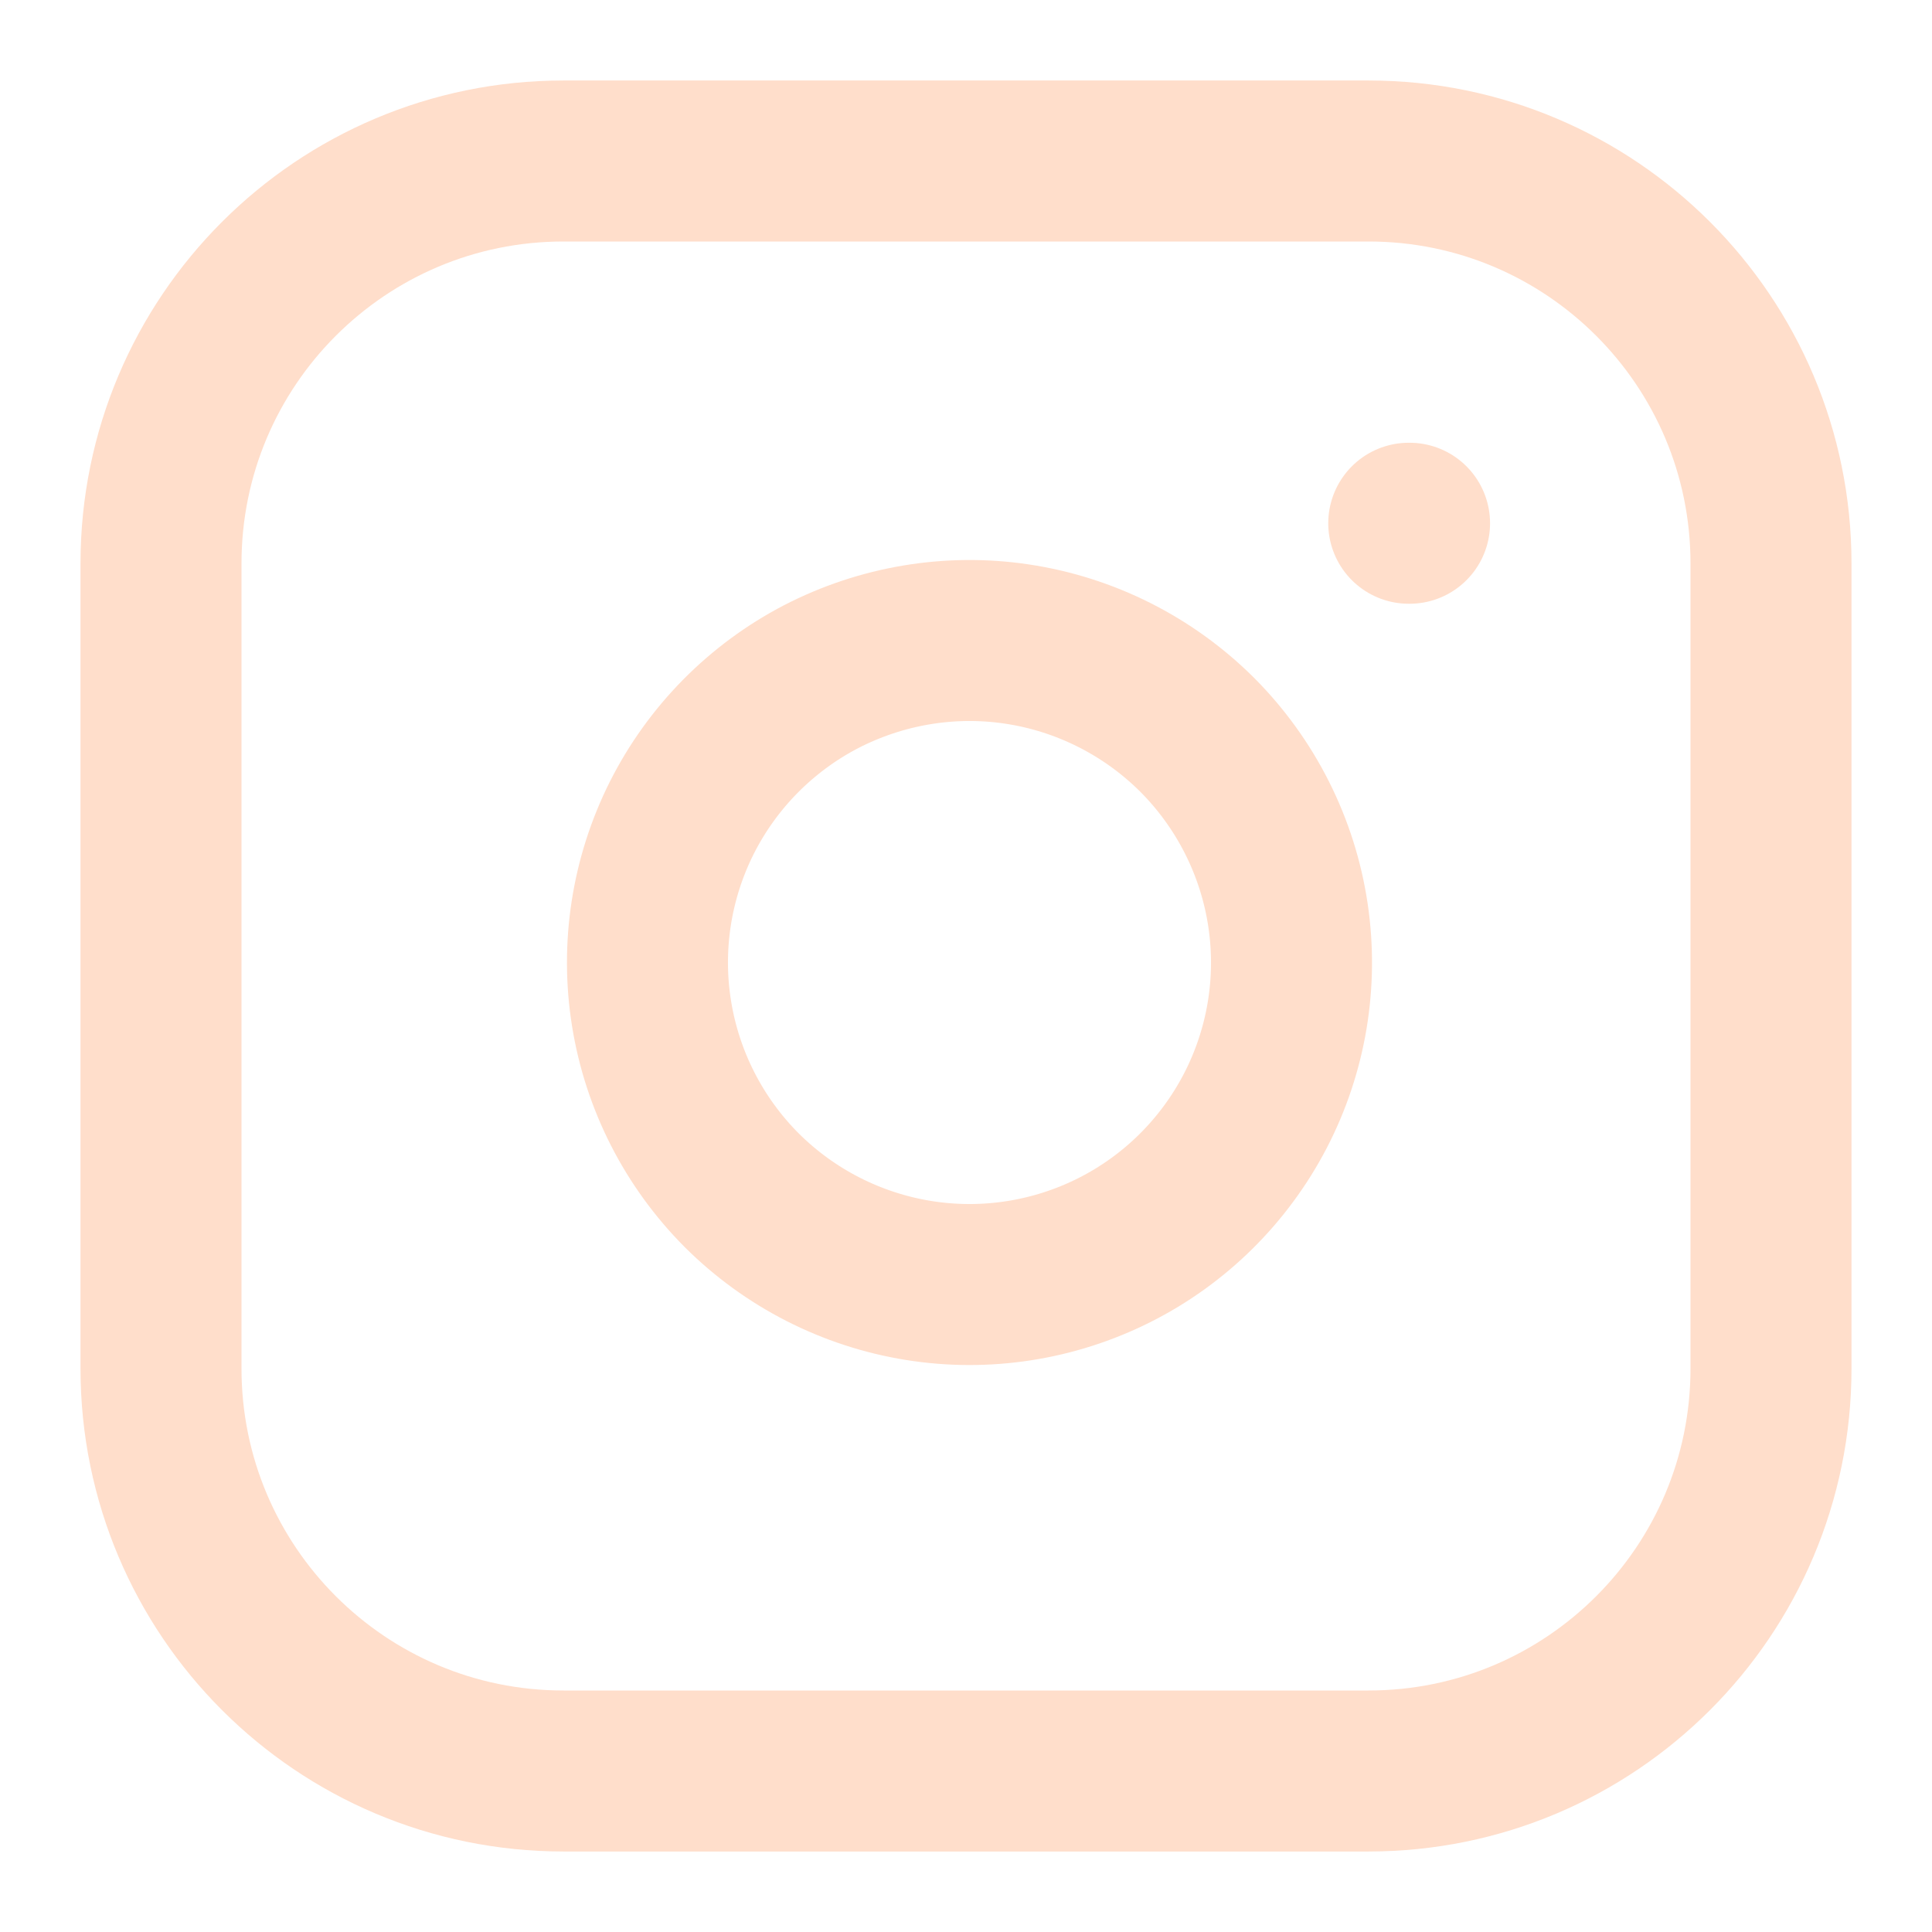
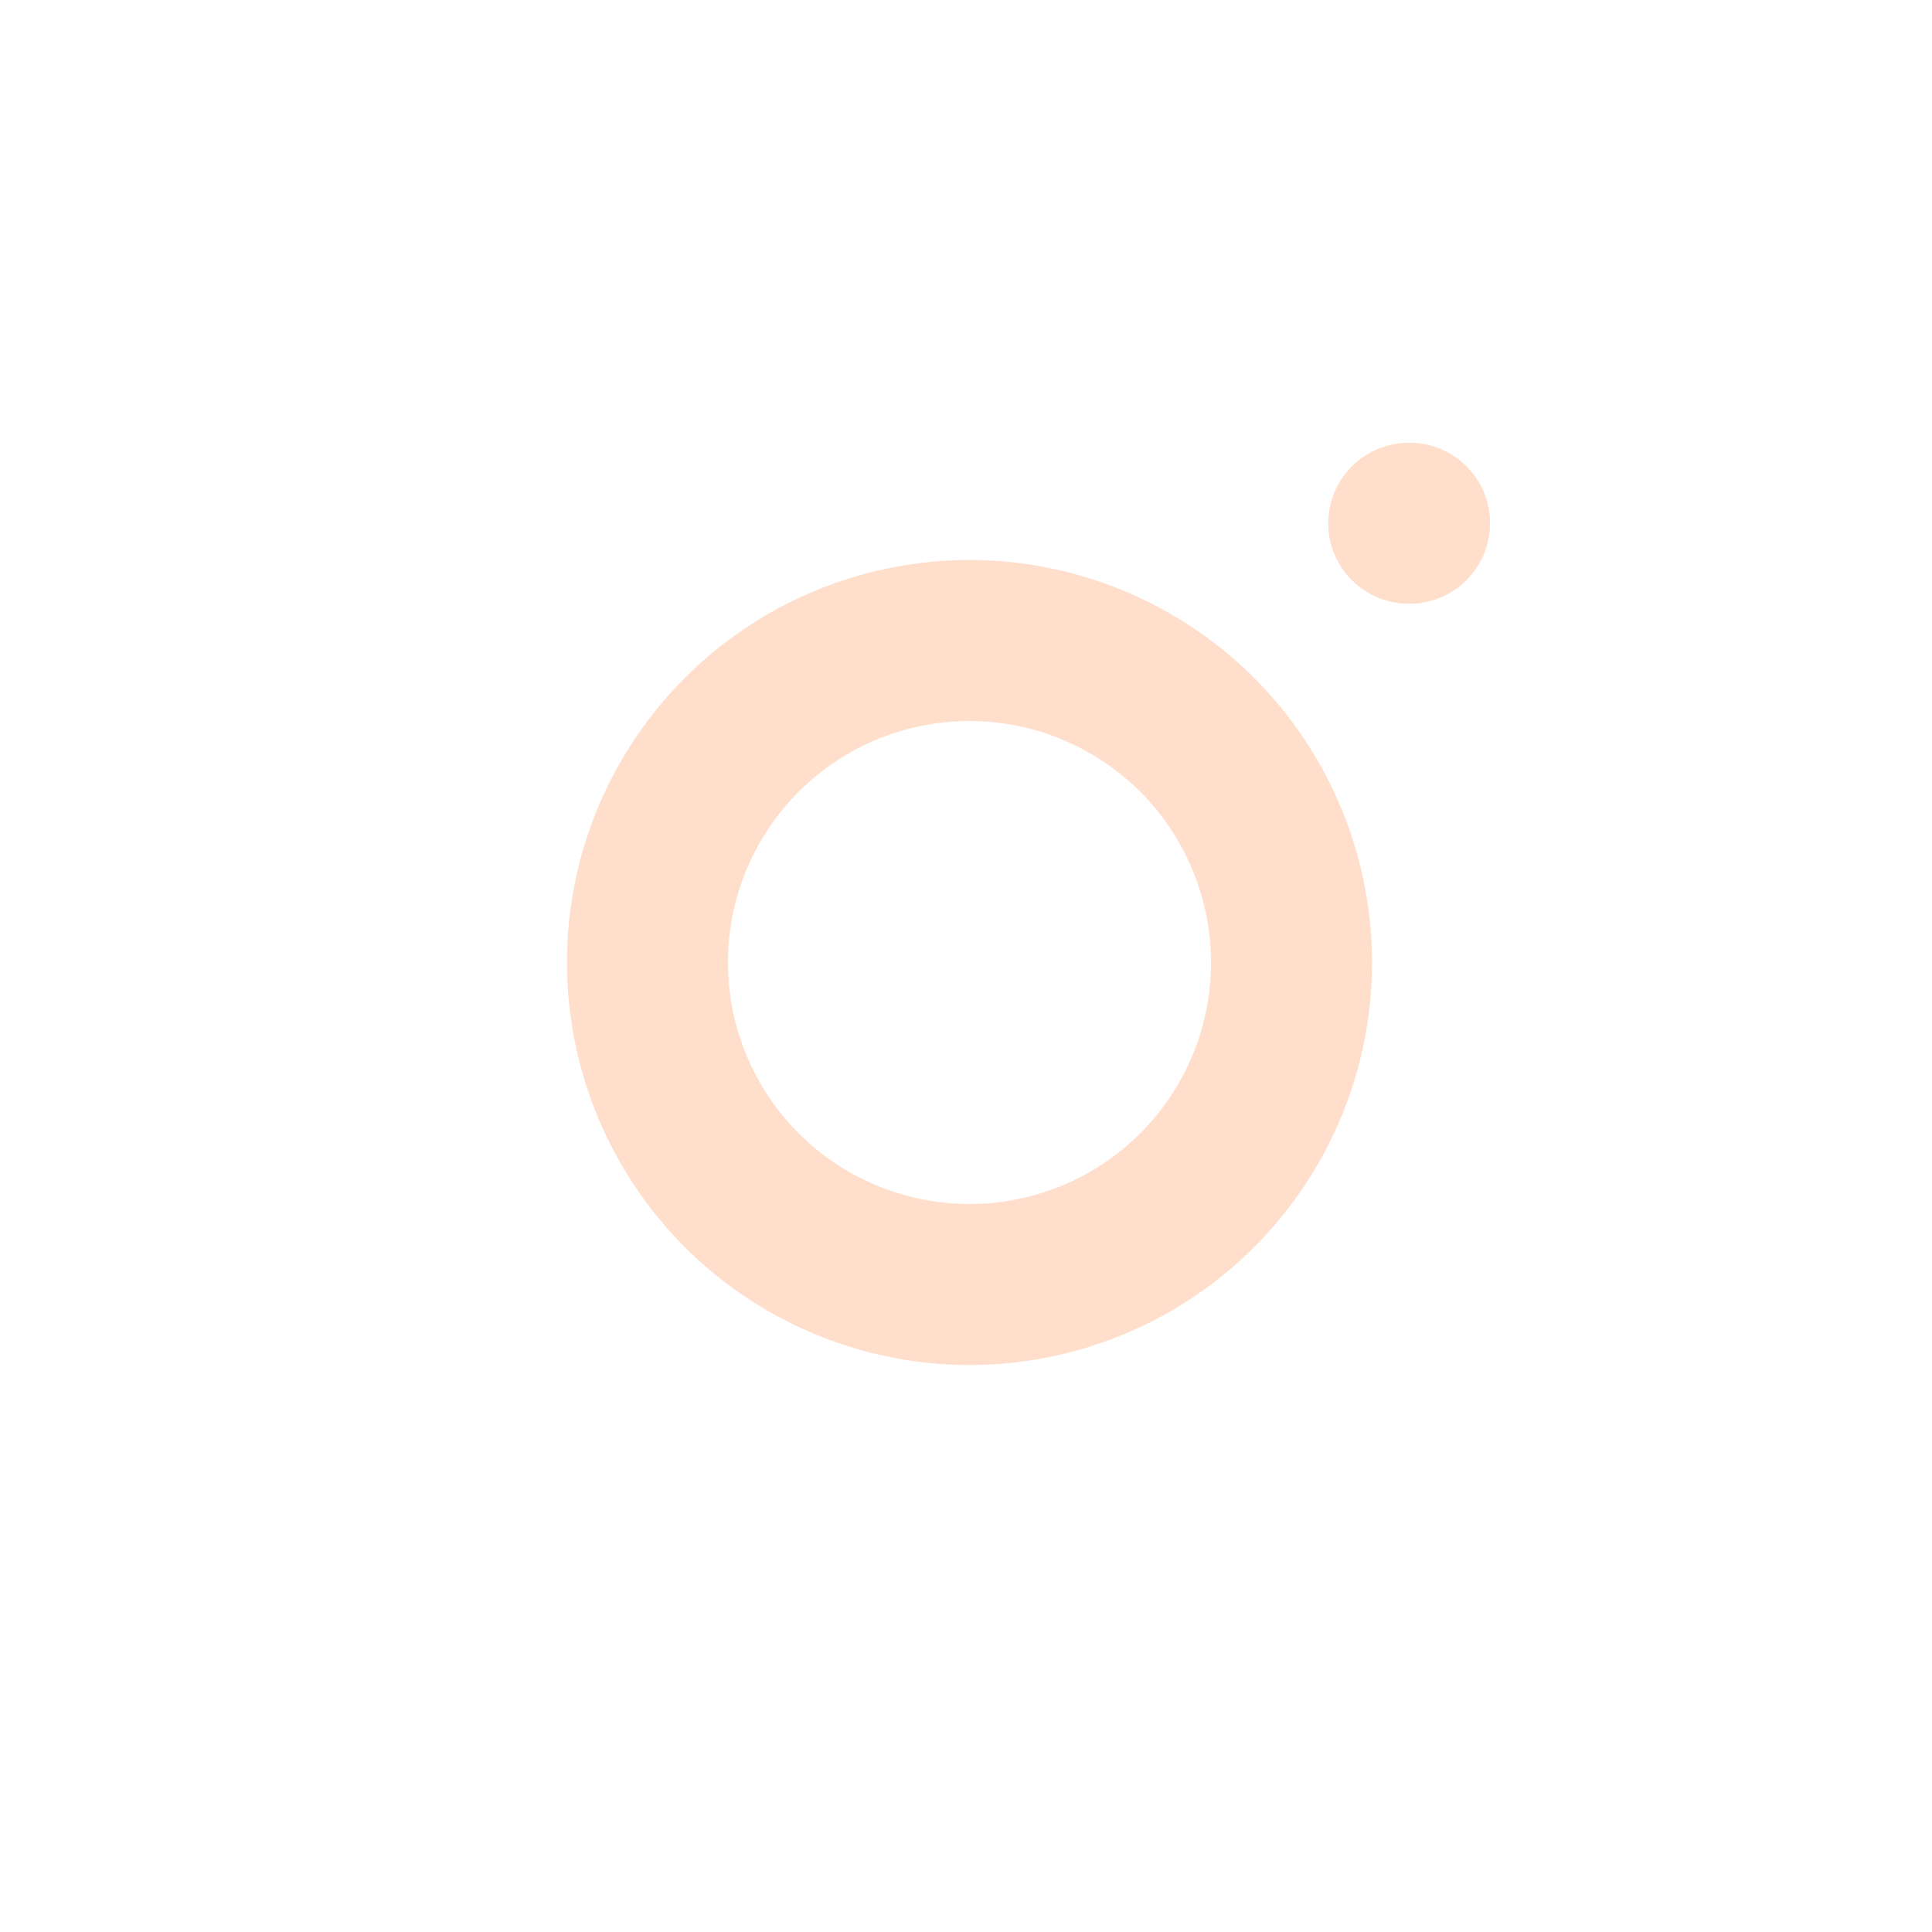
<svg xmlns="http://www.w3.org/2000/svg" width="24" height="24" viewBox="0 0 12 12" fill="none">
-   <path d="M8.5 1H3.5C2.119 1 1 2.119 1 3.5V8.5C1 9.881 2.119 11 3.5 11H8.5C9.881 11 11 9.881 11 8.5V3.5C11 2.119 9.881 1 8.5 1Z" stroke="#FFDECB" stroke-linecap="round" stroke-linejoin="round" />
  <path d="M8 5.685C8.062 6.101 7.991 6.526 7.797 6.9C7.603 7.273 7.297 7.576 6.921 7.765C6.545 7.954 6.119 8.02 5.704 7.953C5.289 7.886 4.905 7.69 4.607 7.393C4.31 7.095 4.114 6.712 4.047 6.296C3.98 5.881 4.046 5.455 4.235 5.079C4.424 4.704 4.727 4.397 5.1 4.203C5.474 4.01 5.899 3.938 6.315 4C6.739 4.063 7.132 4.261 7.436 4.564C7.739 4.868 7.937 5.261 8 5.685Z" stroke="#FFDECB" stroke-linecap="round" stroke-linejoin="round" />
  <path d="M8.75 3.25H8.755" stroke="#FFDECB" stroke-linecap="round" stroke-linejoin="round" />
</svg>